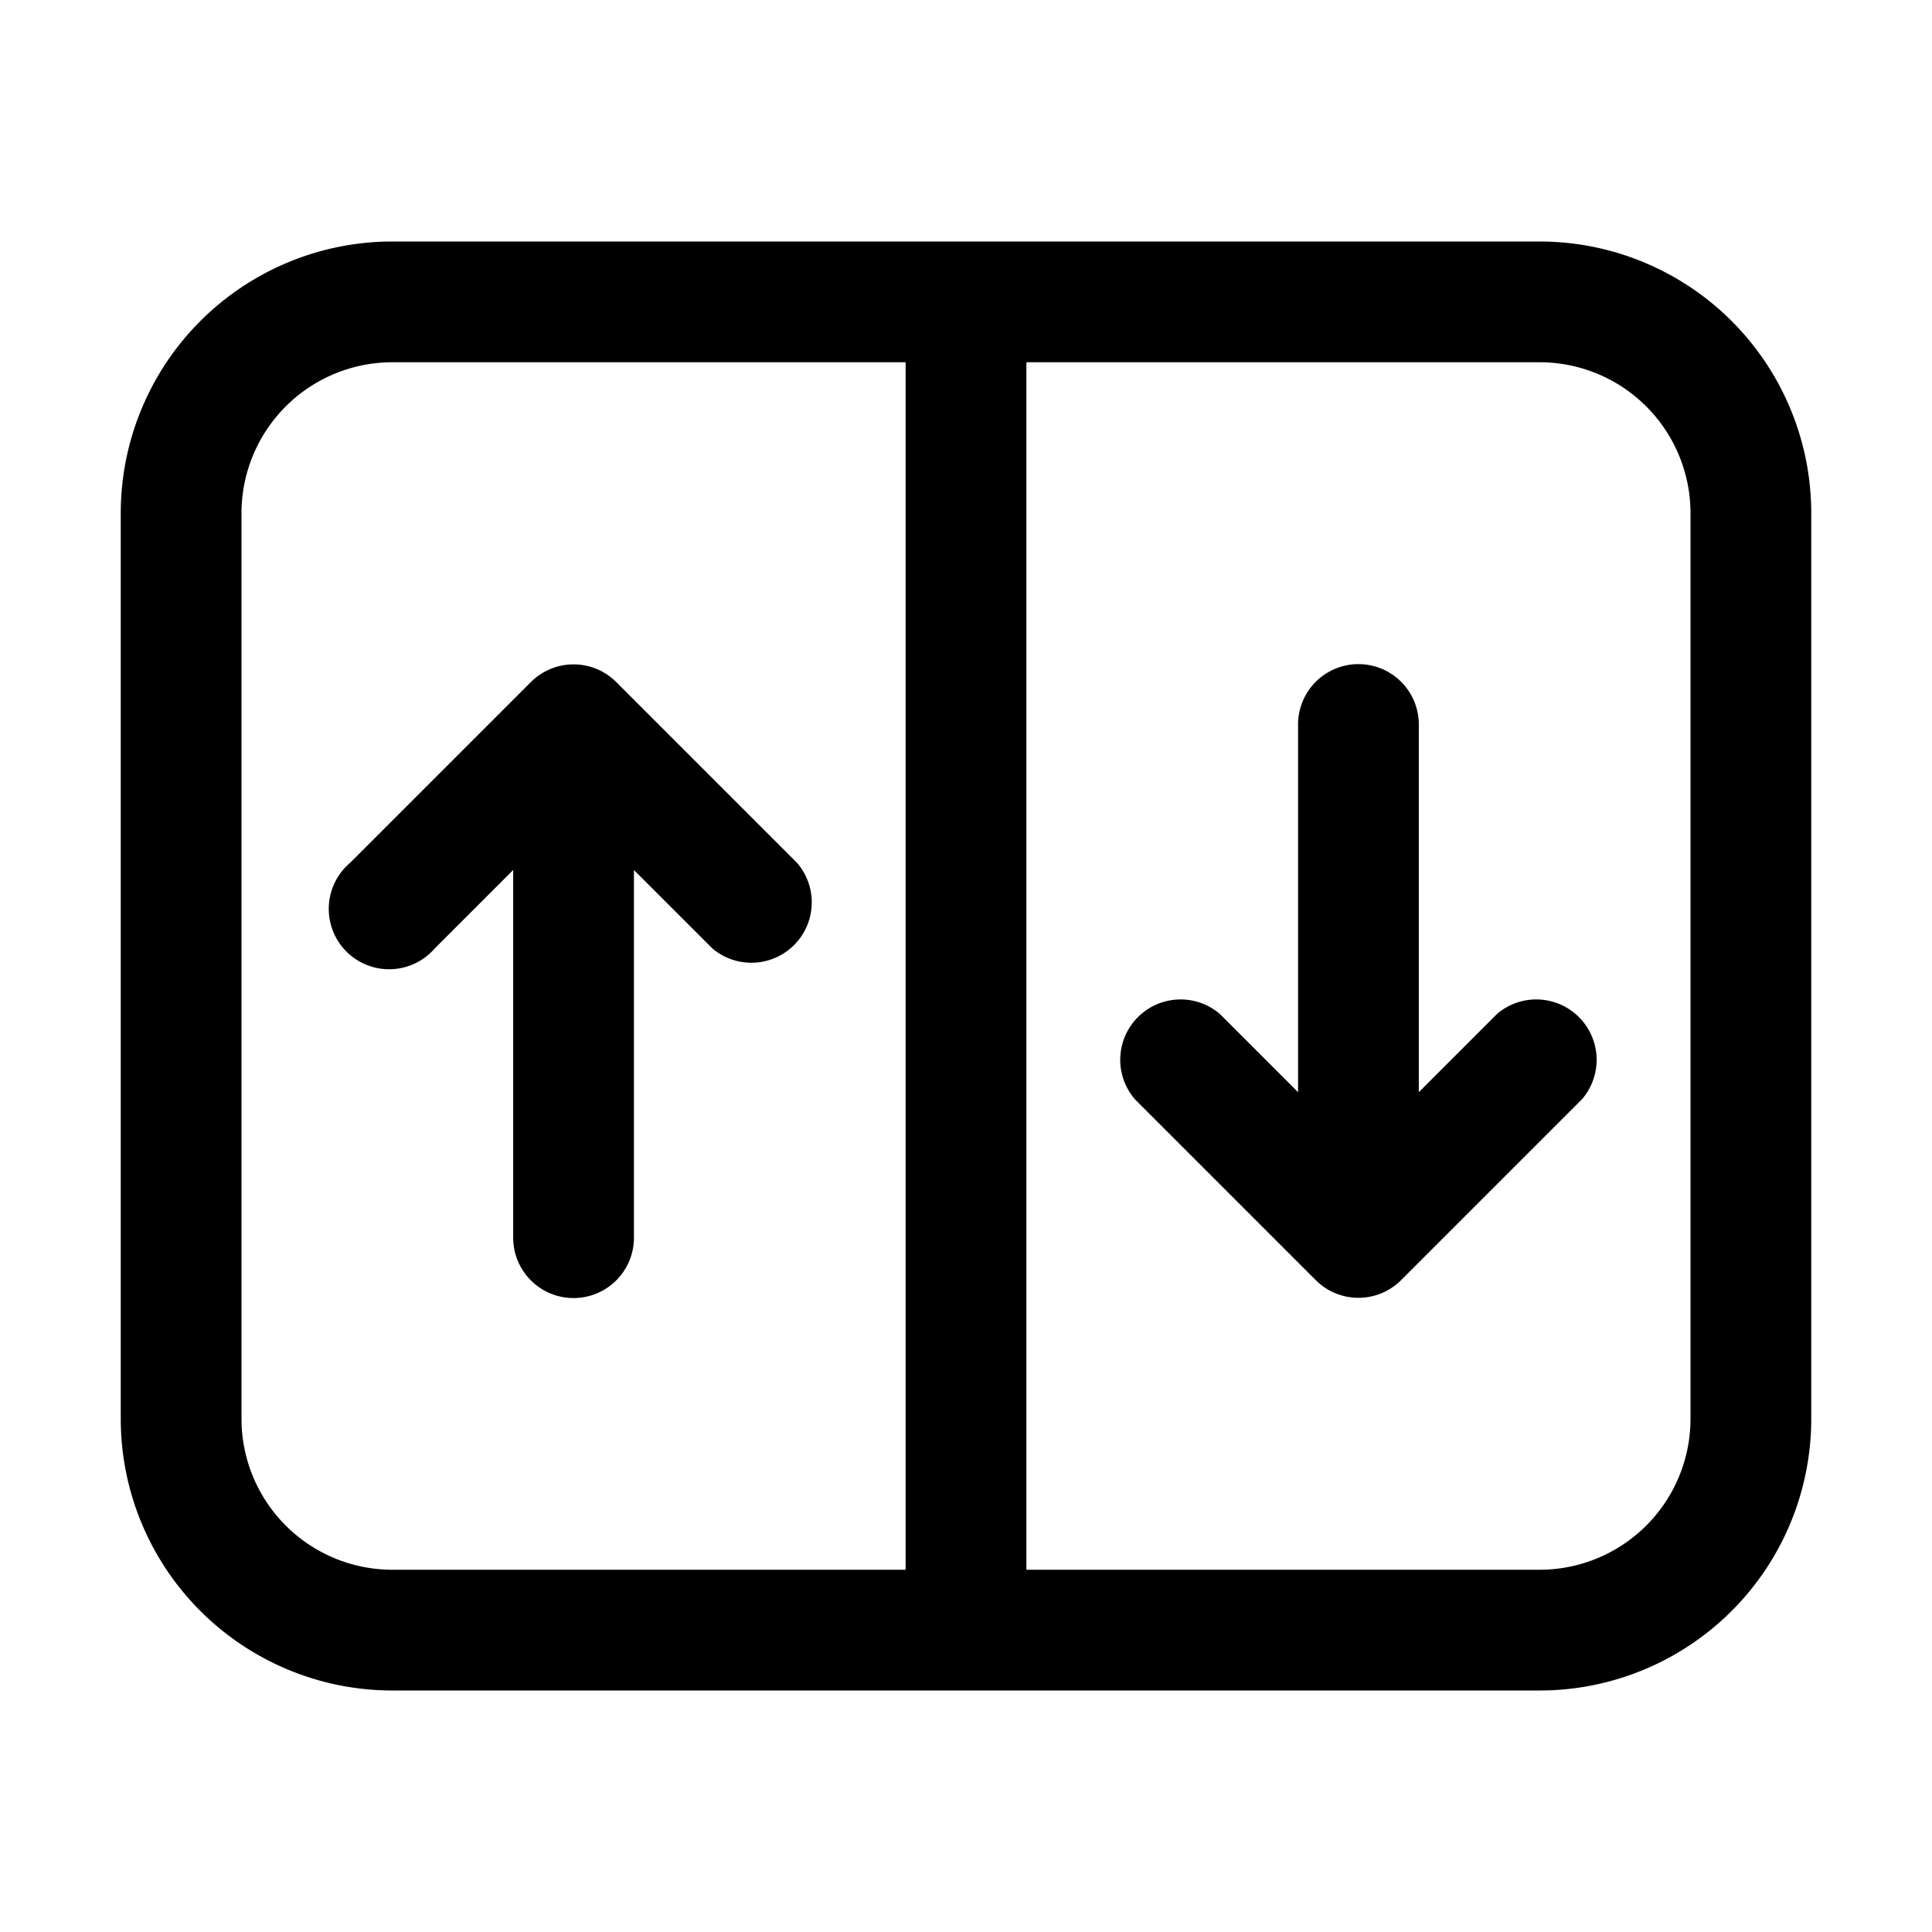
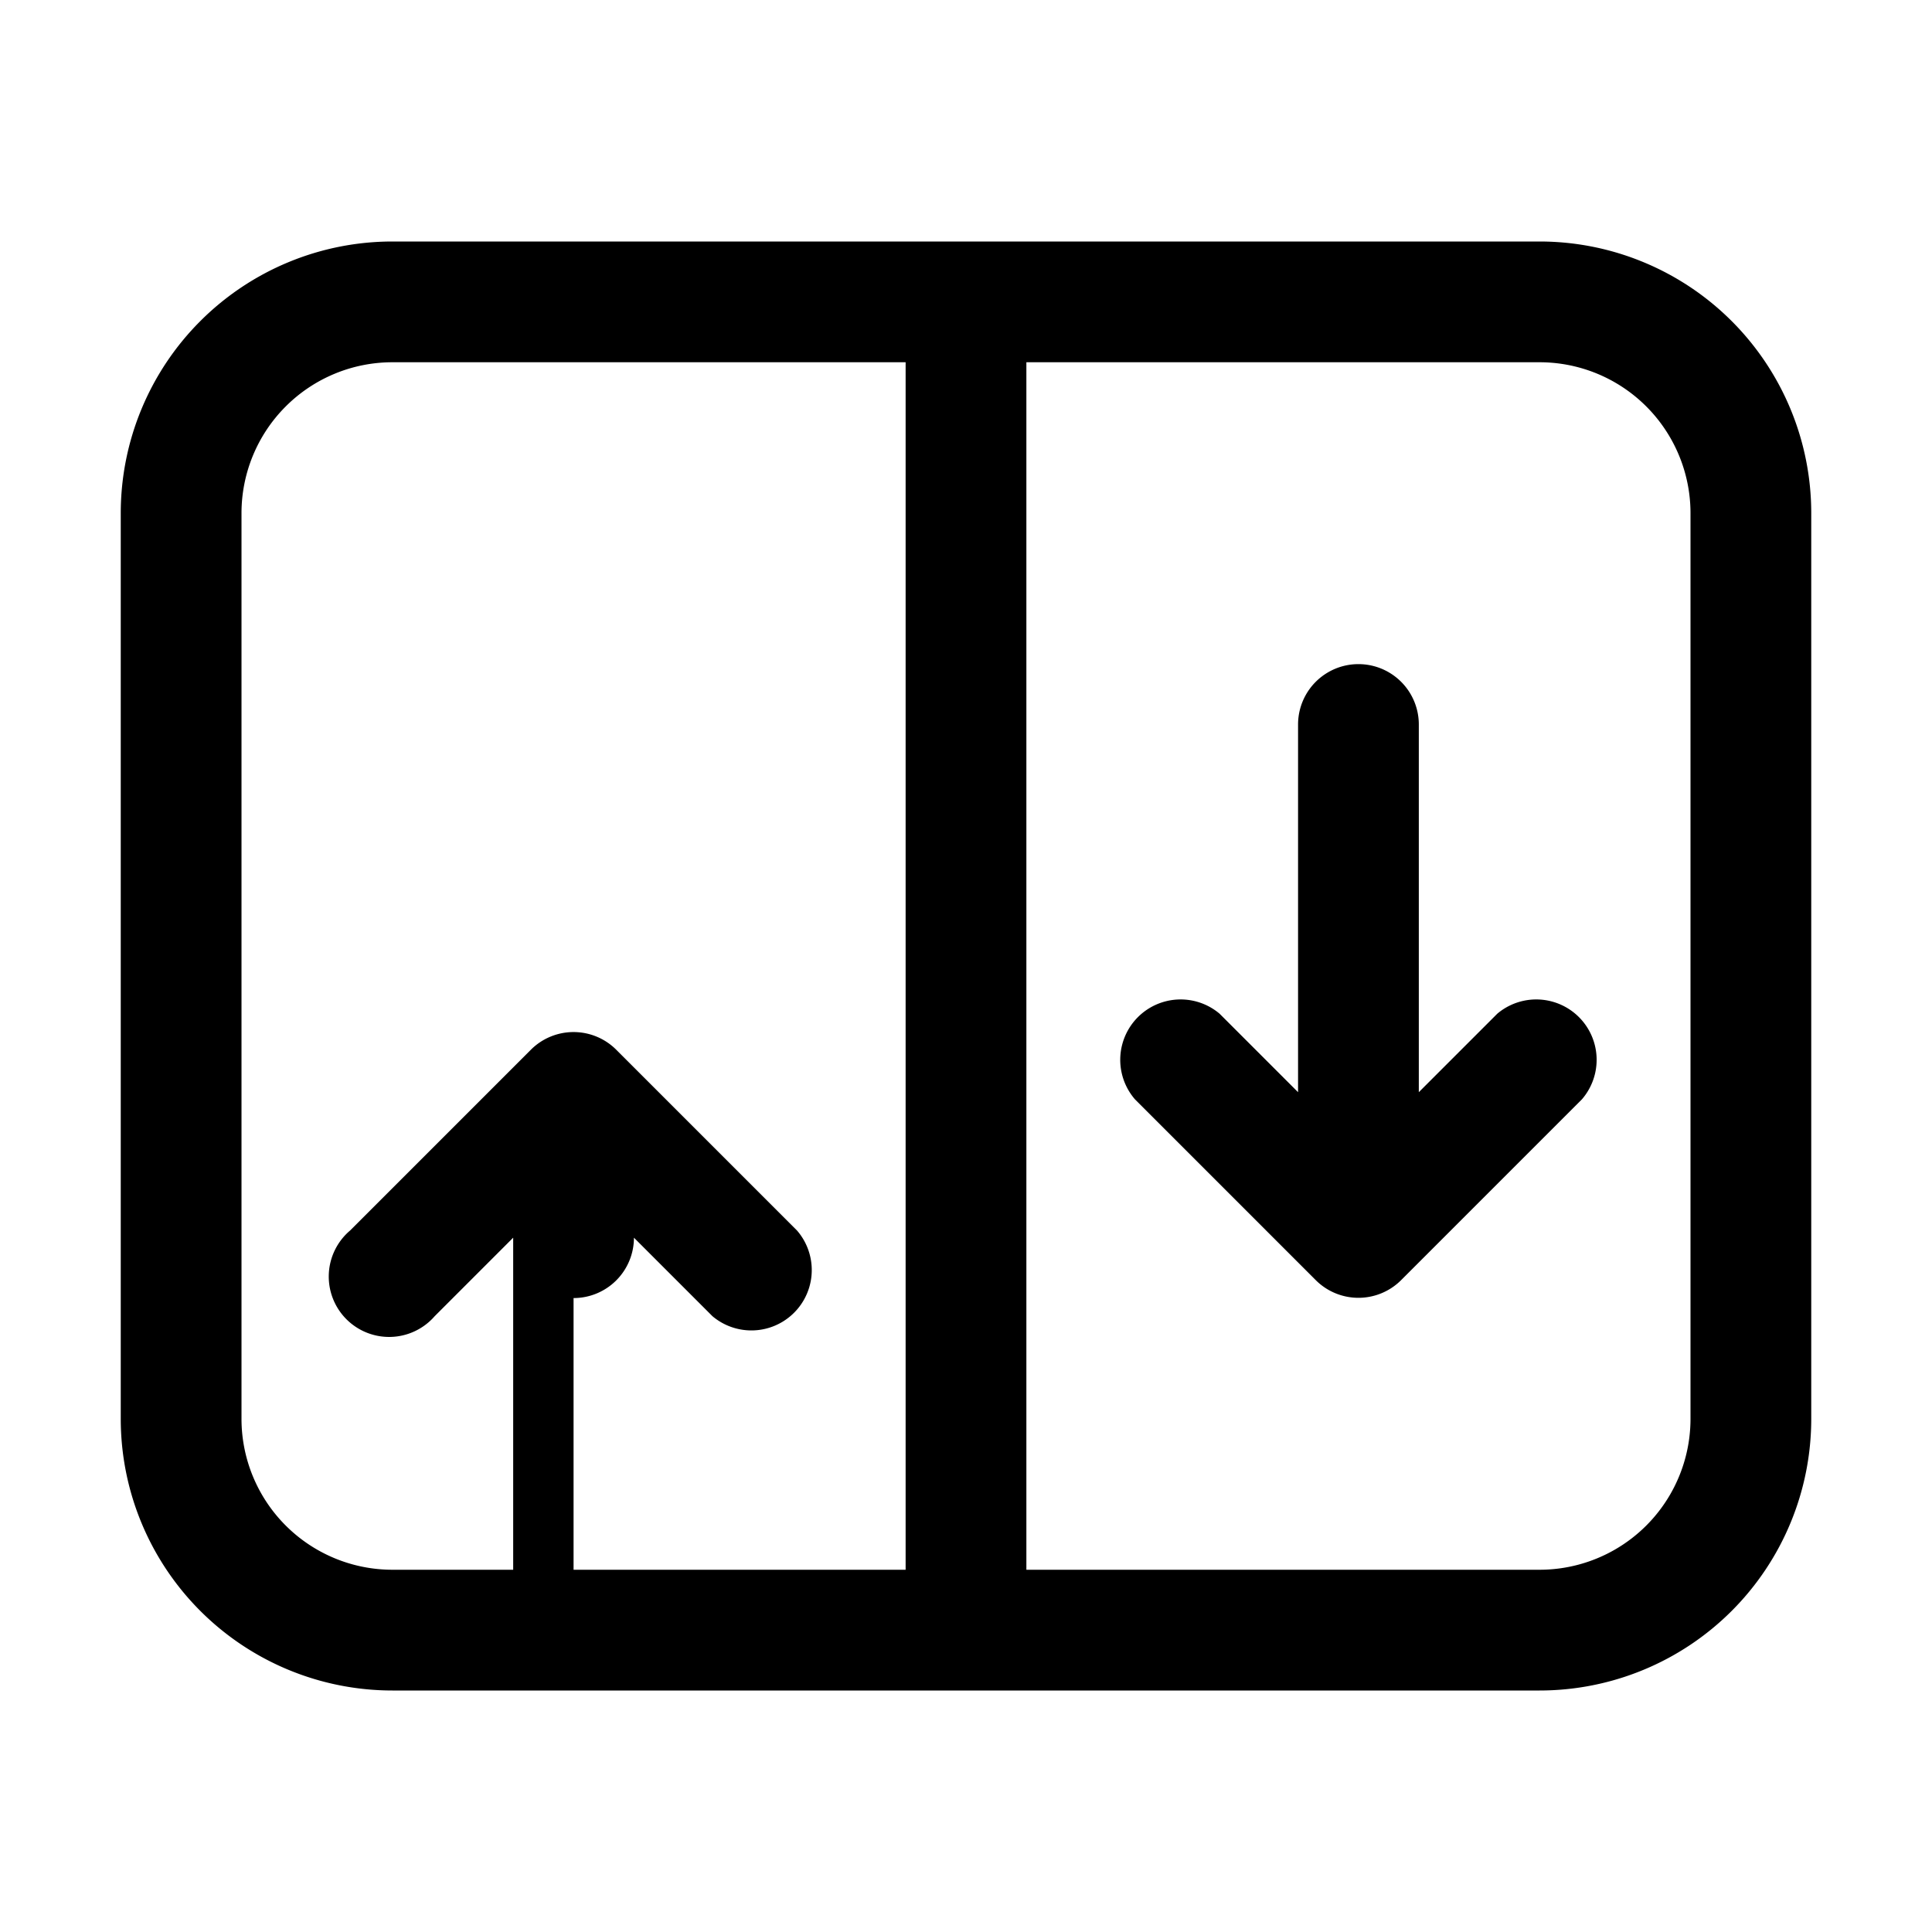
<svg xmlns="http://www.w3.org/2000/svg" width="32" height="32" viewBox="0 0 32 32">
-   <path d="M9.5 21.5a1 1 0 0 0 1-1v-6.09l1.3 1.3a1 1 0 0 0 1.4-1.42l-3-3a1 1 0 0 0-1.4 0l-3 3a1 1 0 1 0 1.4 1.42l1.3-1.3v6.09a1 1 0 0 0 1 1Zm14-9.5a1 1 0 1 0-2 0v6.09l-1.3-1.3a1 1 0 0 0-1.4 1.42l3 3a1 1 0 0 0 1.4 0l3-3a1 1 0 0 0-1.4-1.42l-1.3 1.3V12Zm-17-8A4.5 4.5 0 0 0 2 8.5v15A4.5 4.5 0 0 0 6.5 28h19a4.5 4.5 0 0 0 4.5-4.5v-15A4.5 4.5 0 0 0 25.5 4h-19ZM4 8.5A2.5 2.5 0 0 1 6.5 6H15v20H6.5A2.5 2.5 0 0 1 4 23.5v-15ZM17 26V6h8.5A2.5 2.5 0 0 1 28 8.5v15a2.5 2.5 0 0 1-2.5 2.5H17Z" />
+   <path d="M9.5 21.5a1 1 0 0 0 1-1l1.3 1.3a1 1 0 0 0 1.4-1.42l-3-3a1 1 0 0 0-1.4 0l-3 3a1 1 0 1 0 1.4 1.42l1.3-1.3v6.09a1 1 0 0 0 1 1Zm14-9.5a1 1 0 1 0-2 0v6.09l-1.3-1.3a1 1 0 0 0-1.4 1.42l3 3a1 1 0 0 0 1.4 0l3-3a1 1 0 0 0-1.4-1.42l-1.3 1.3V12Zm-17-8A4.5 4.5 0 0 0 2 8.5v15A4.5 4.5 0 0 0 6.5 28h19a4.5 4.5 0 0 0 4.5-4.5v-15A4.5 4.5 0 0 0 25.5 4h-19ZM4 8.5A2.5 2.5 0 0 1 6.5 6H15v20H6.5A2.5 2.5 0 0 1 4 23.5v-15ZM17 26V6h8.5A2.5 2.5 0 0 1 28 8.5v15a2.5 2.5 0 0 1-2.5 2.5H17Z" />
</svg>